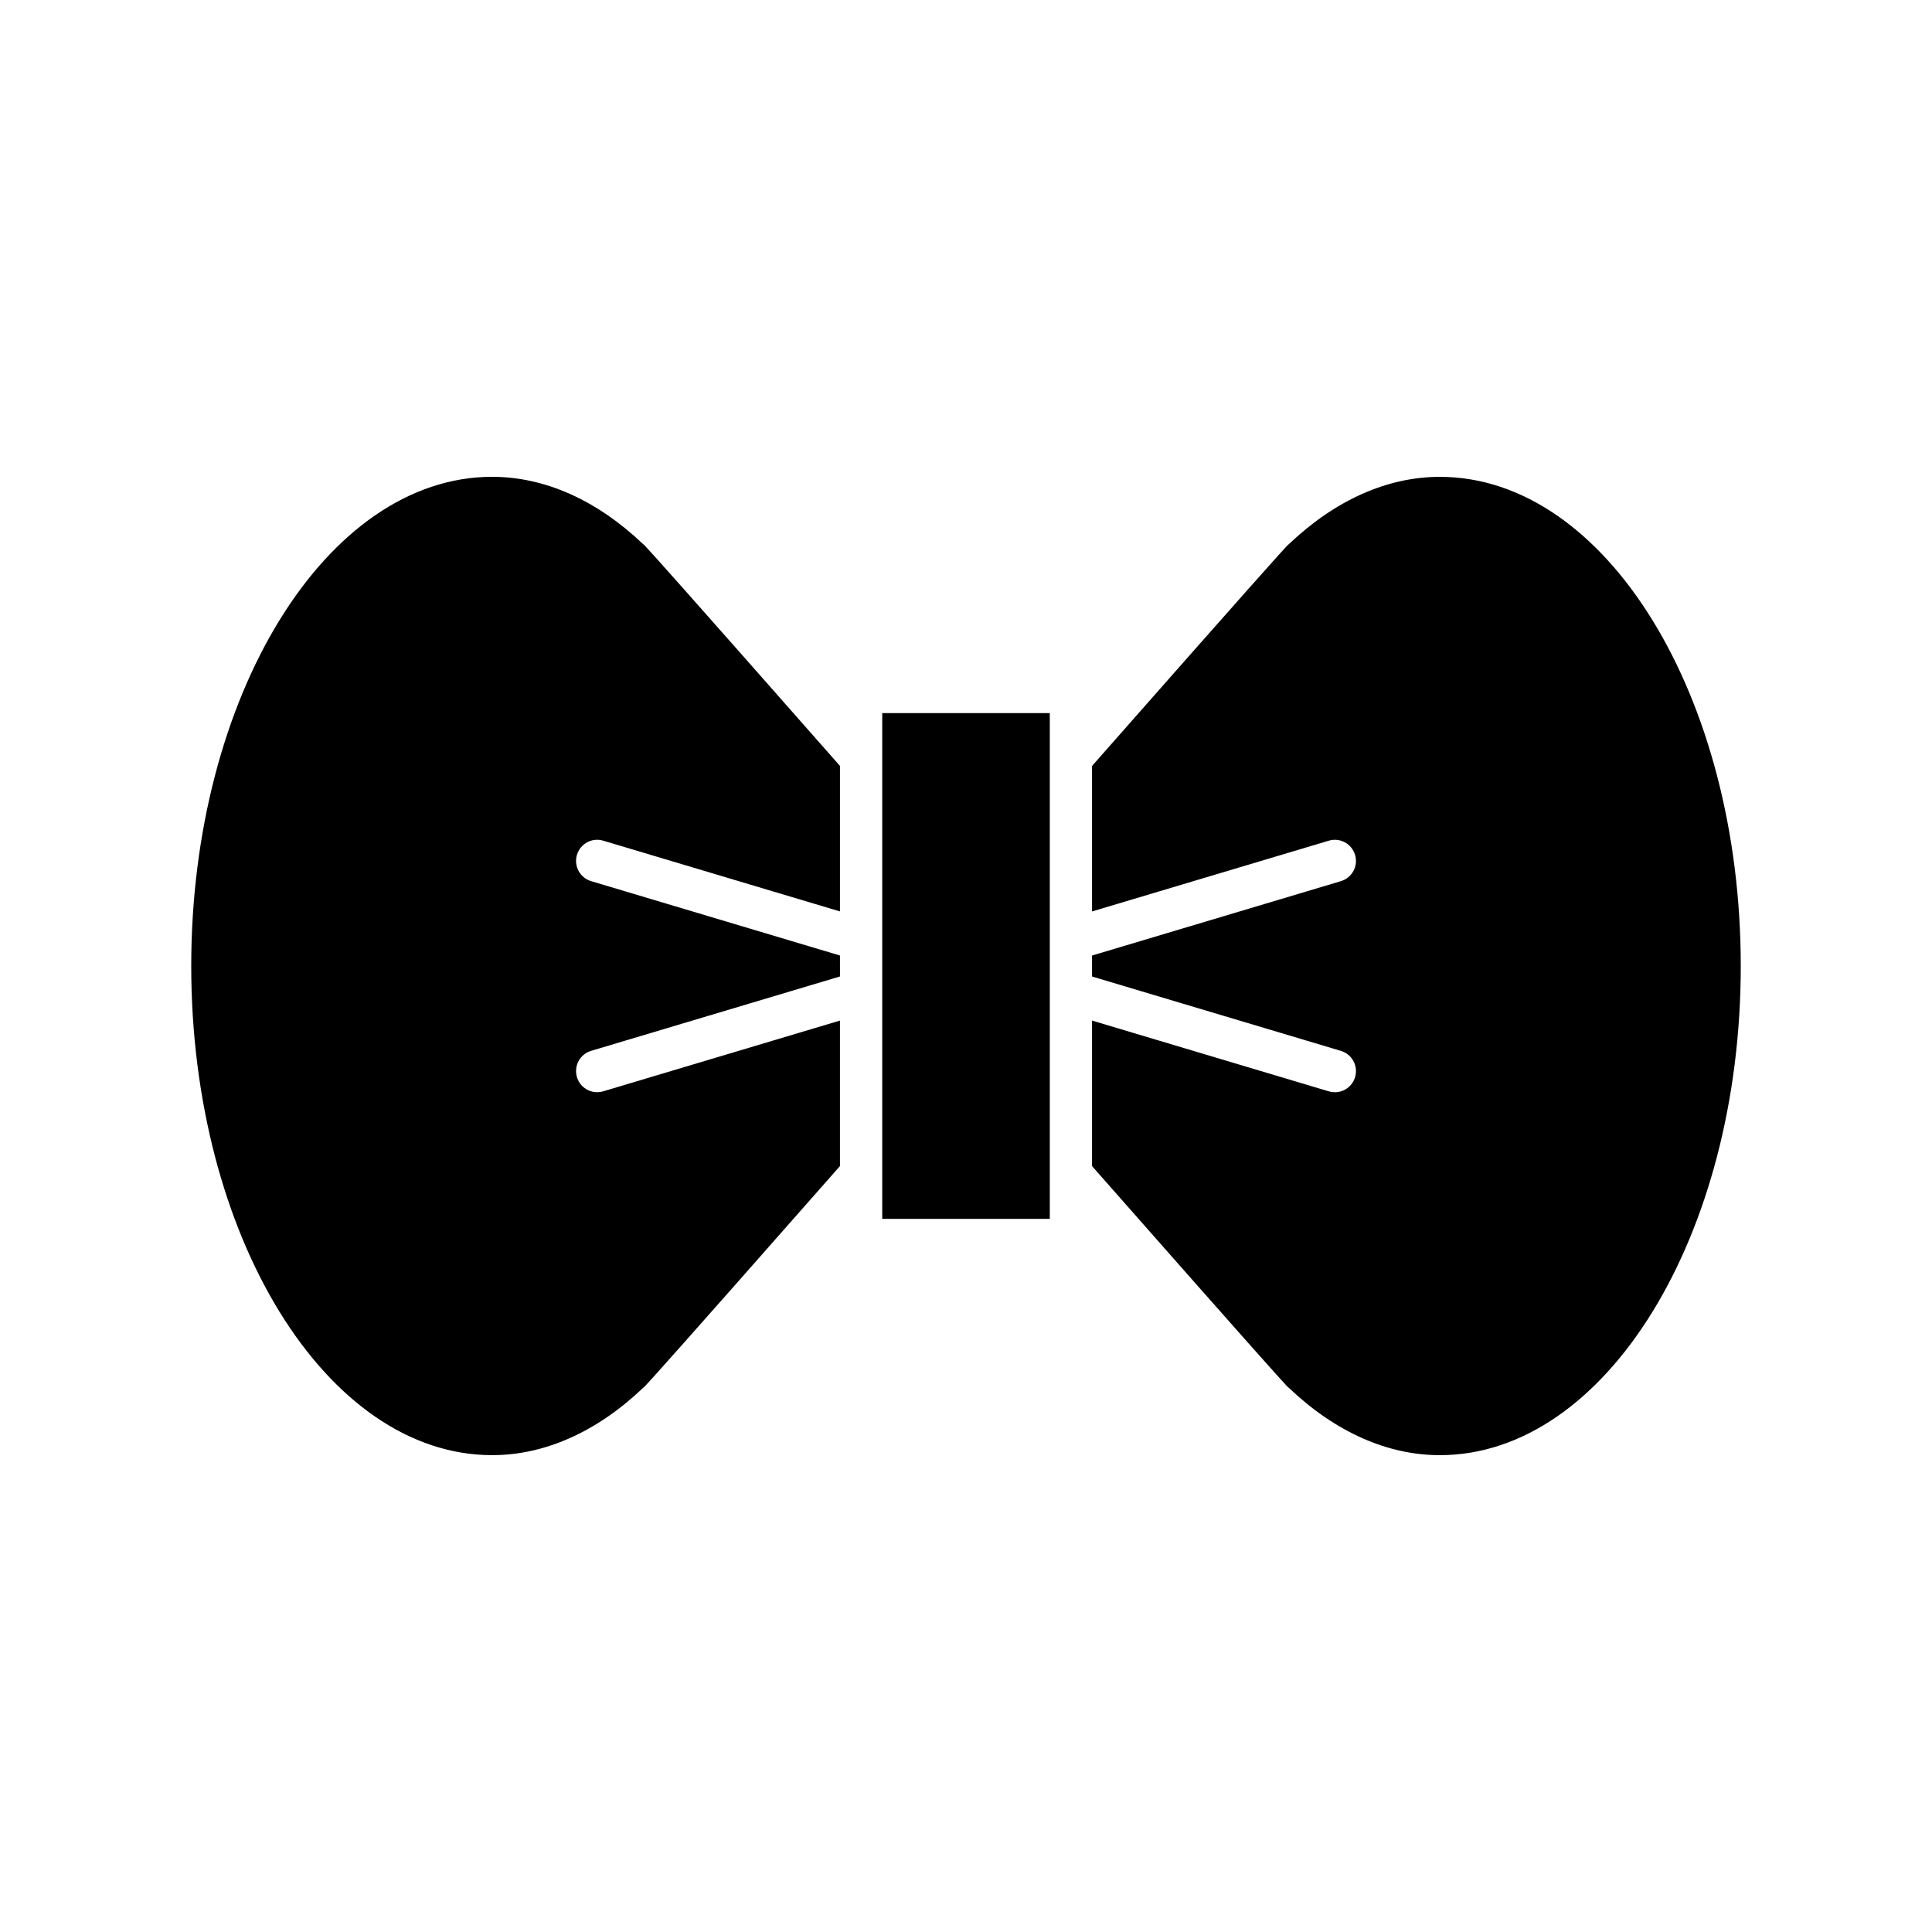
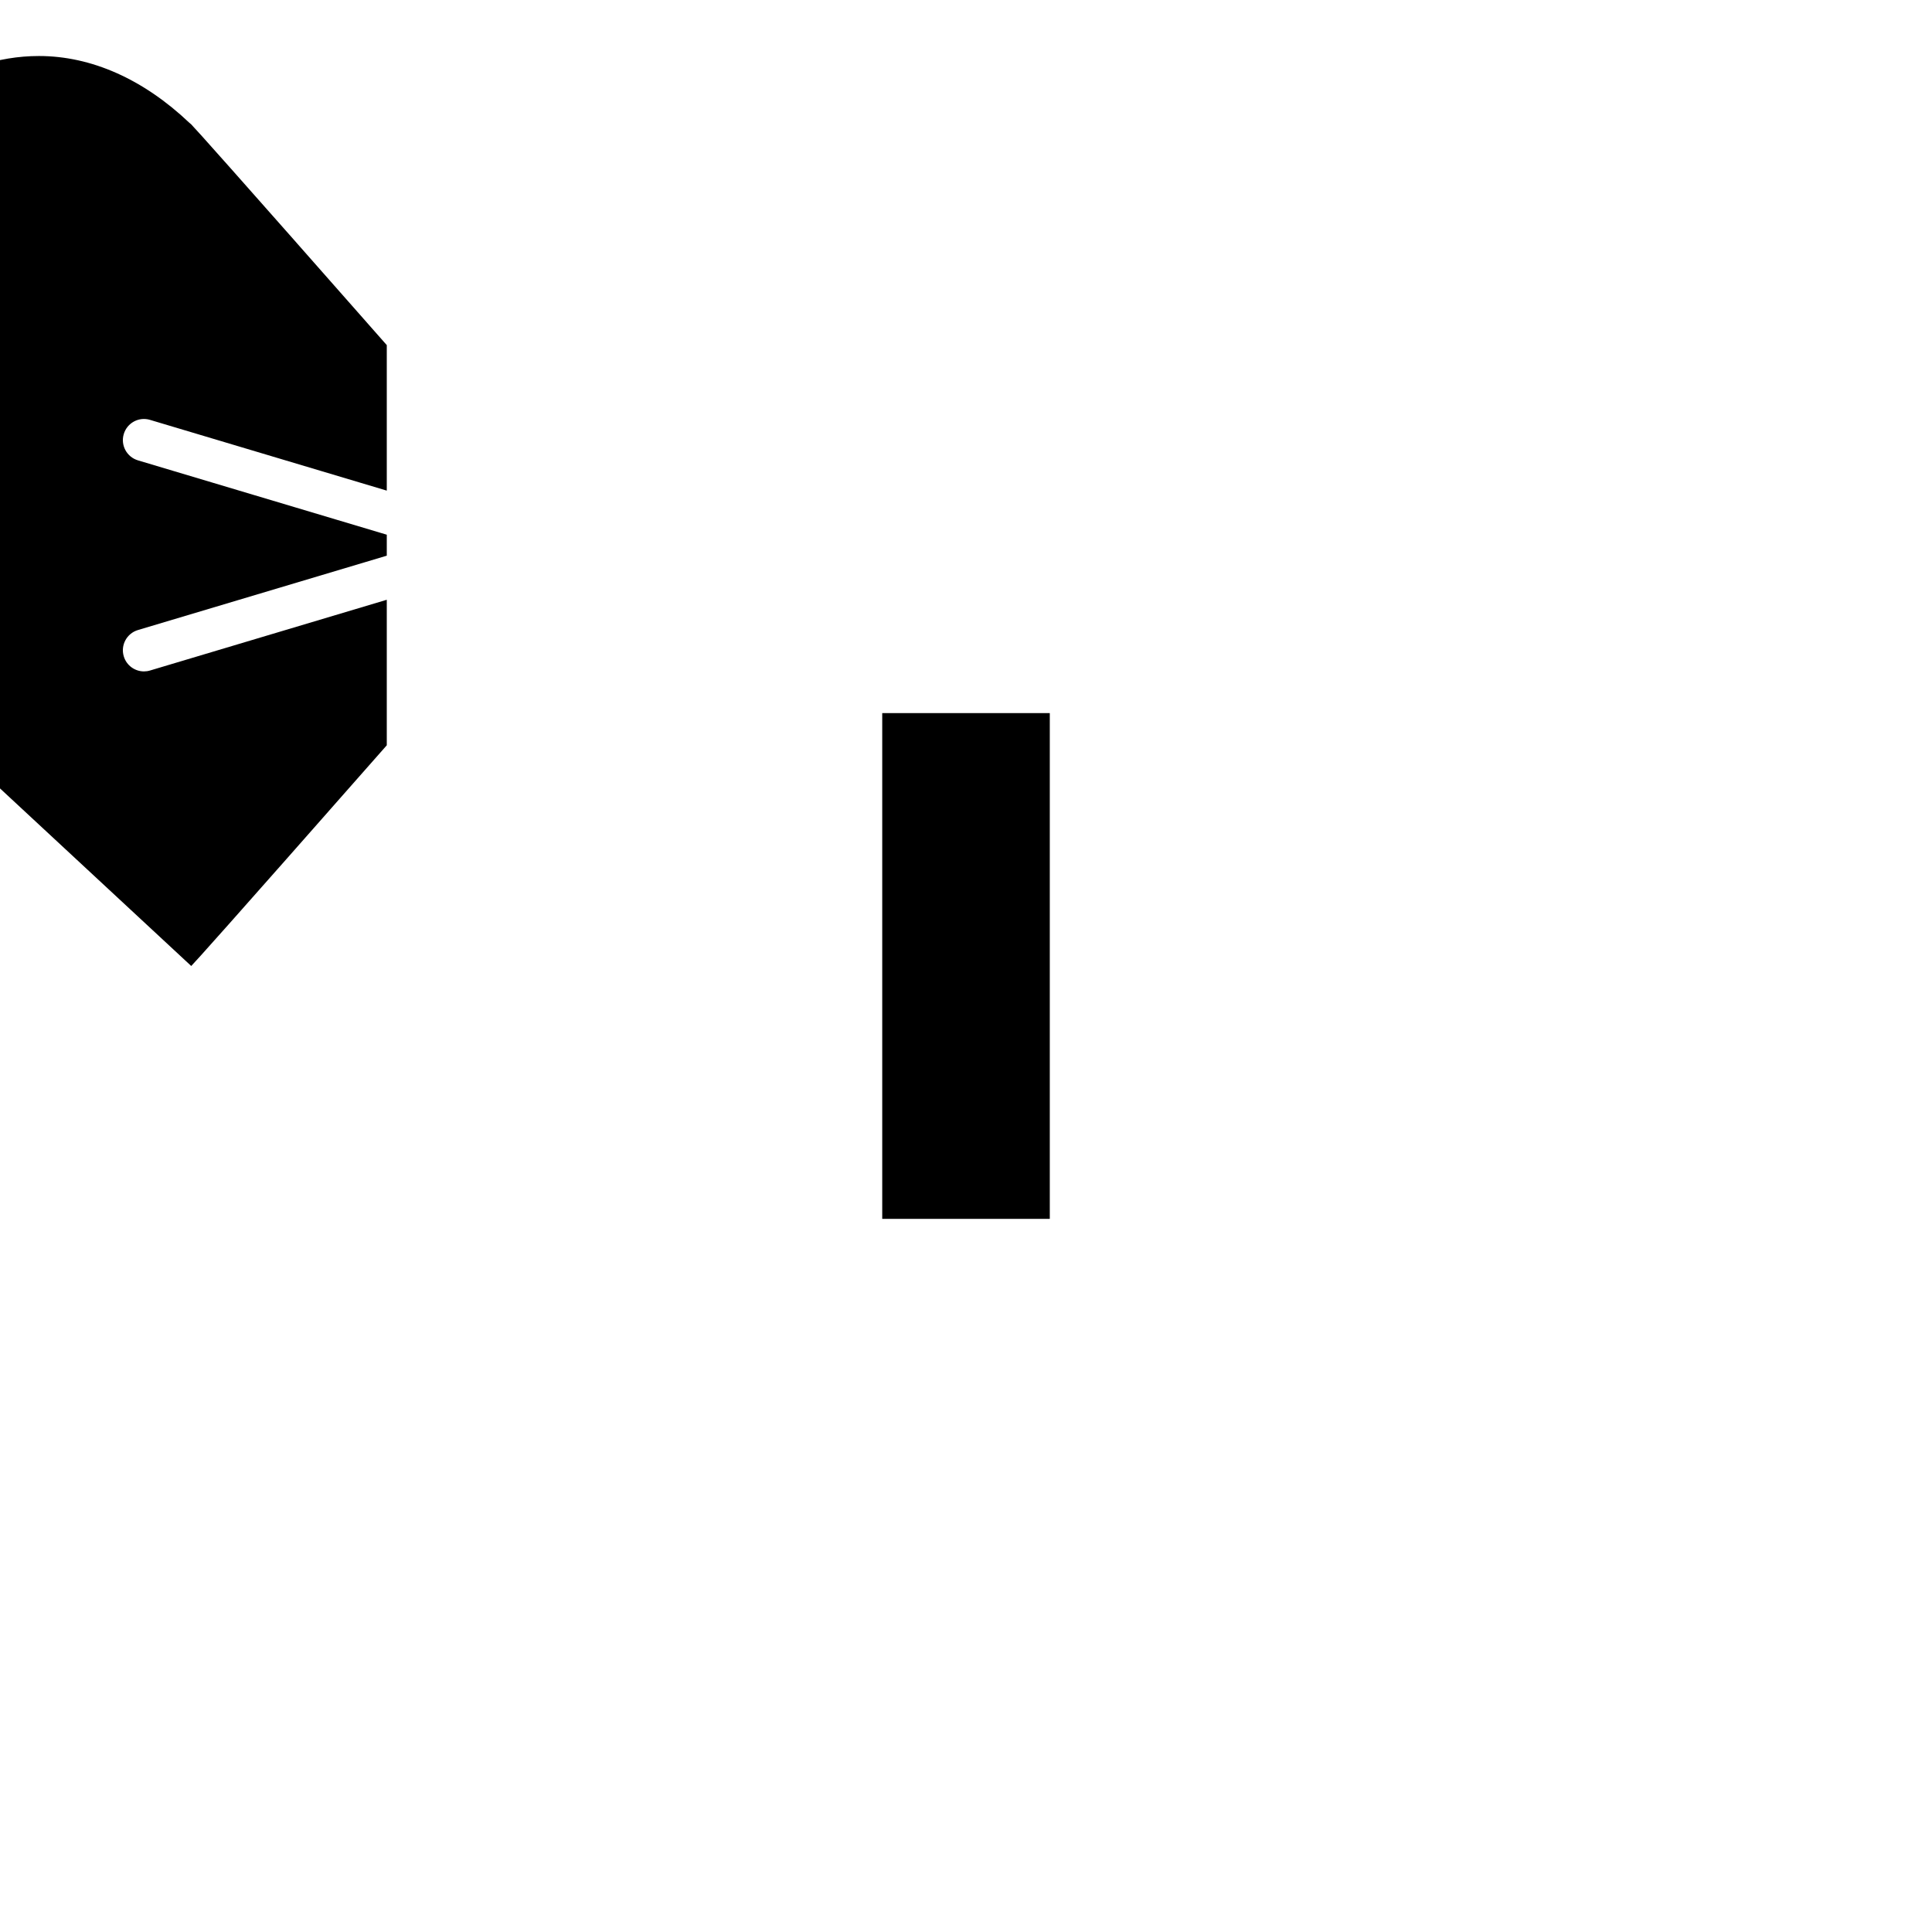
<svg xmlns="http://www.w3.org/2000/svg" fill="#000000" width="800px" height="800px" version="1.1" viewBox="144 144 512 512">
  <g>
-     <path d="m194.68 400c0 71.48 35.777 129.63 79.75 129.63 13.871 0 27.66-6.129 39.879-17.719 0.148-0.141 0.305-0.273 0.469-0.395l0.164-0.184c1.027-1.047 7.637-8.32 51.656-58.309v-38.562l-62.738 18.746c-0.531 0.16-1.074 0.238-1.605 0.238-2.41 0-4.637-1.57-5.359-4-0.887-2.961 0.797-6.078 3.762-6.965l65.941-19.703v-5.559l-65.941-19.703c-2.965-0.887-4.648-4.004-3.762-6.965 0.883-2.965 4-4.66 6.965-3.762l62.738 18.746v-38.559c-42.492-48.246-50.5-57.133-51.438-58.07l-0.379-0.422c-0.164-0.125-0.32-0.258-0.477-0.402-12.219-11.594-26.008-17.719-39.879-17.719-43.969-0.004-79.746 58.152-79.746 129.63z" />
+     <path d="m194.68 400l0.164-0.184c1.027-1.047 7.637-8.32 51.656-58.309v-38.562l-62.738 18.746c-0.531 0.16-1.074 0.238-1.605 0.238-2.41 0-4.637-1.57-5.359-4-0.887-2.961 0.797-6.078 3.762-6.965l65.941-19.703v-5.559l-65.941-19.703c-2.965-0.887-4.648-4.004-3.762-6.965 0.883-2.965 4-4.66 6.965-3.762l62.738 18.746v-38.559c-42.492-48.246-50.5-57.133-51.438-58.07l-0.379-0.422c-0.164-0.125-0.32-0.258-0.477-0.402-12.219-11.594-26.008-17.719-39.879-17.719-43.969-0.004-79.746 58.152-79.746 129.63z" />
    <path d="m377.8 332.98h44.406v134.03h-44.406z" />
-     <path d="m605.32 400c0-71.48-35.777-129.63-79.75-129.63-13.871 0-27.66 6.129-39.879 17.719-0.141 0.133-0.289 0.262-0.441 0.379l-0.137 0.156c-1.195 1.211-9.195 10.09-51.711 58.359v38.559l62.742-18.75c2.945-0.898 6.078 0.797 6.965 3.762 0.887 2.961-0.797 6.078-3.762 6.965l-65.945 19.707v5.559l65.945 19.707c2.965 0.887 4.648 4.004 3.762 6.965-0.723 2.43-2.949 4-5.359 4-0.531 0-1.07-0.078-1.605-0.238l-62.742-18.754v38.566c44.043 50.008 50.637 57.266 51.387 58.016l0.402 0.449c0.172 0.129 0.34 0.27 0.5 0.418 12.219 11.594 26.008 17.719 39.879 17.719 43.973 0.004 79.75-58.152 79.75-129.63z" />
  </g>
</svg>